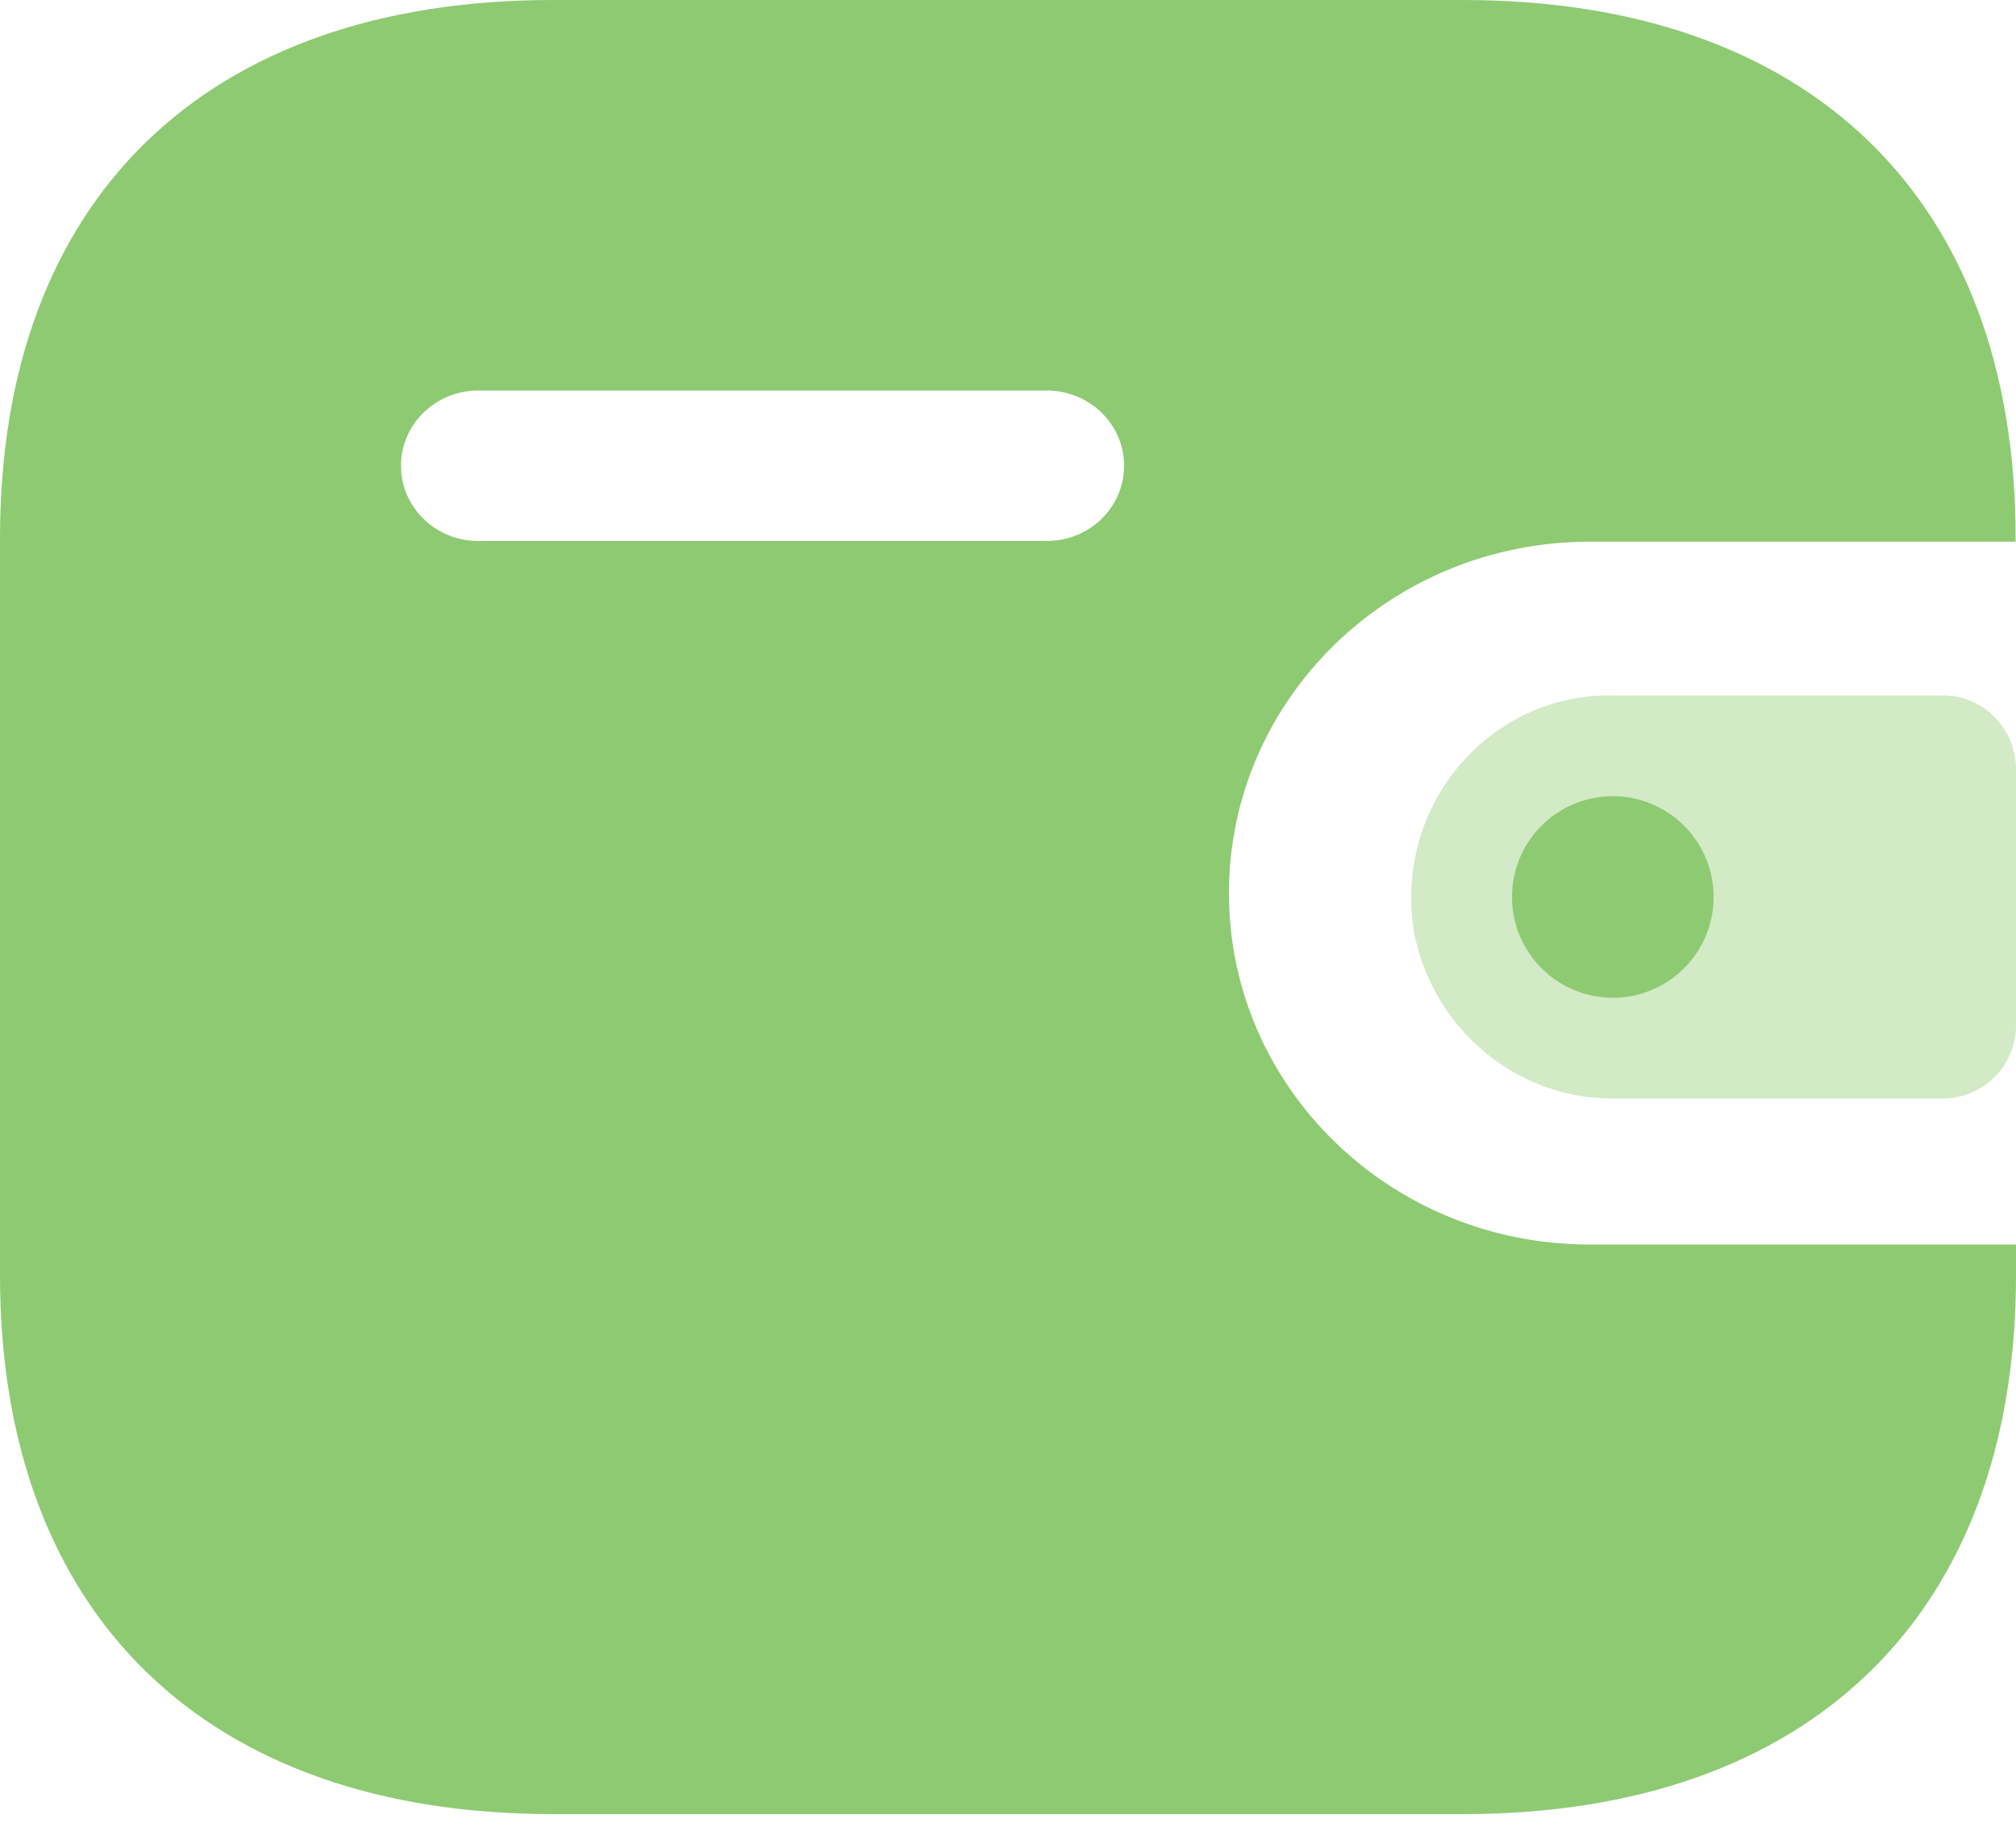
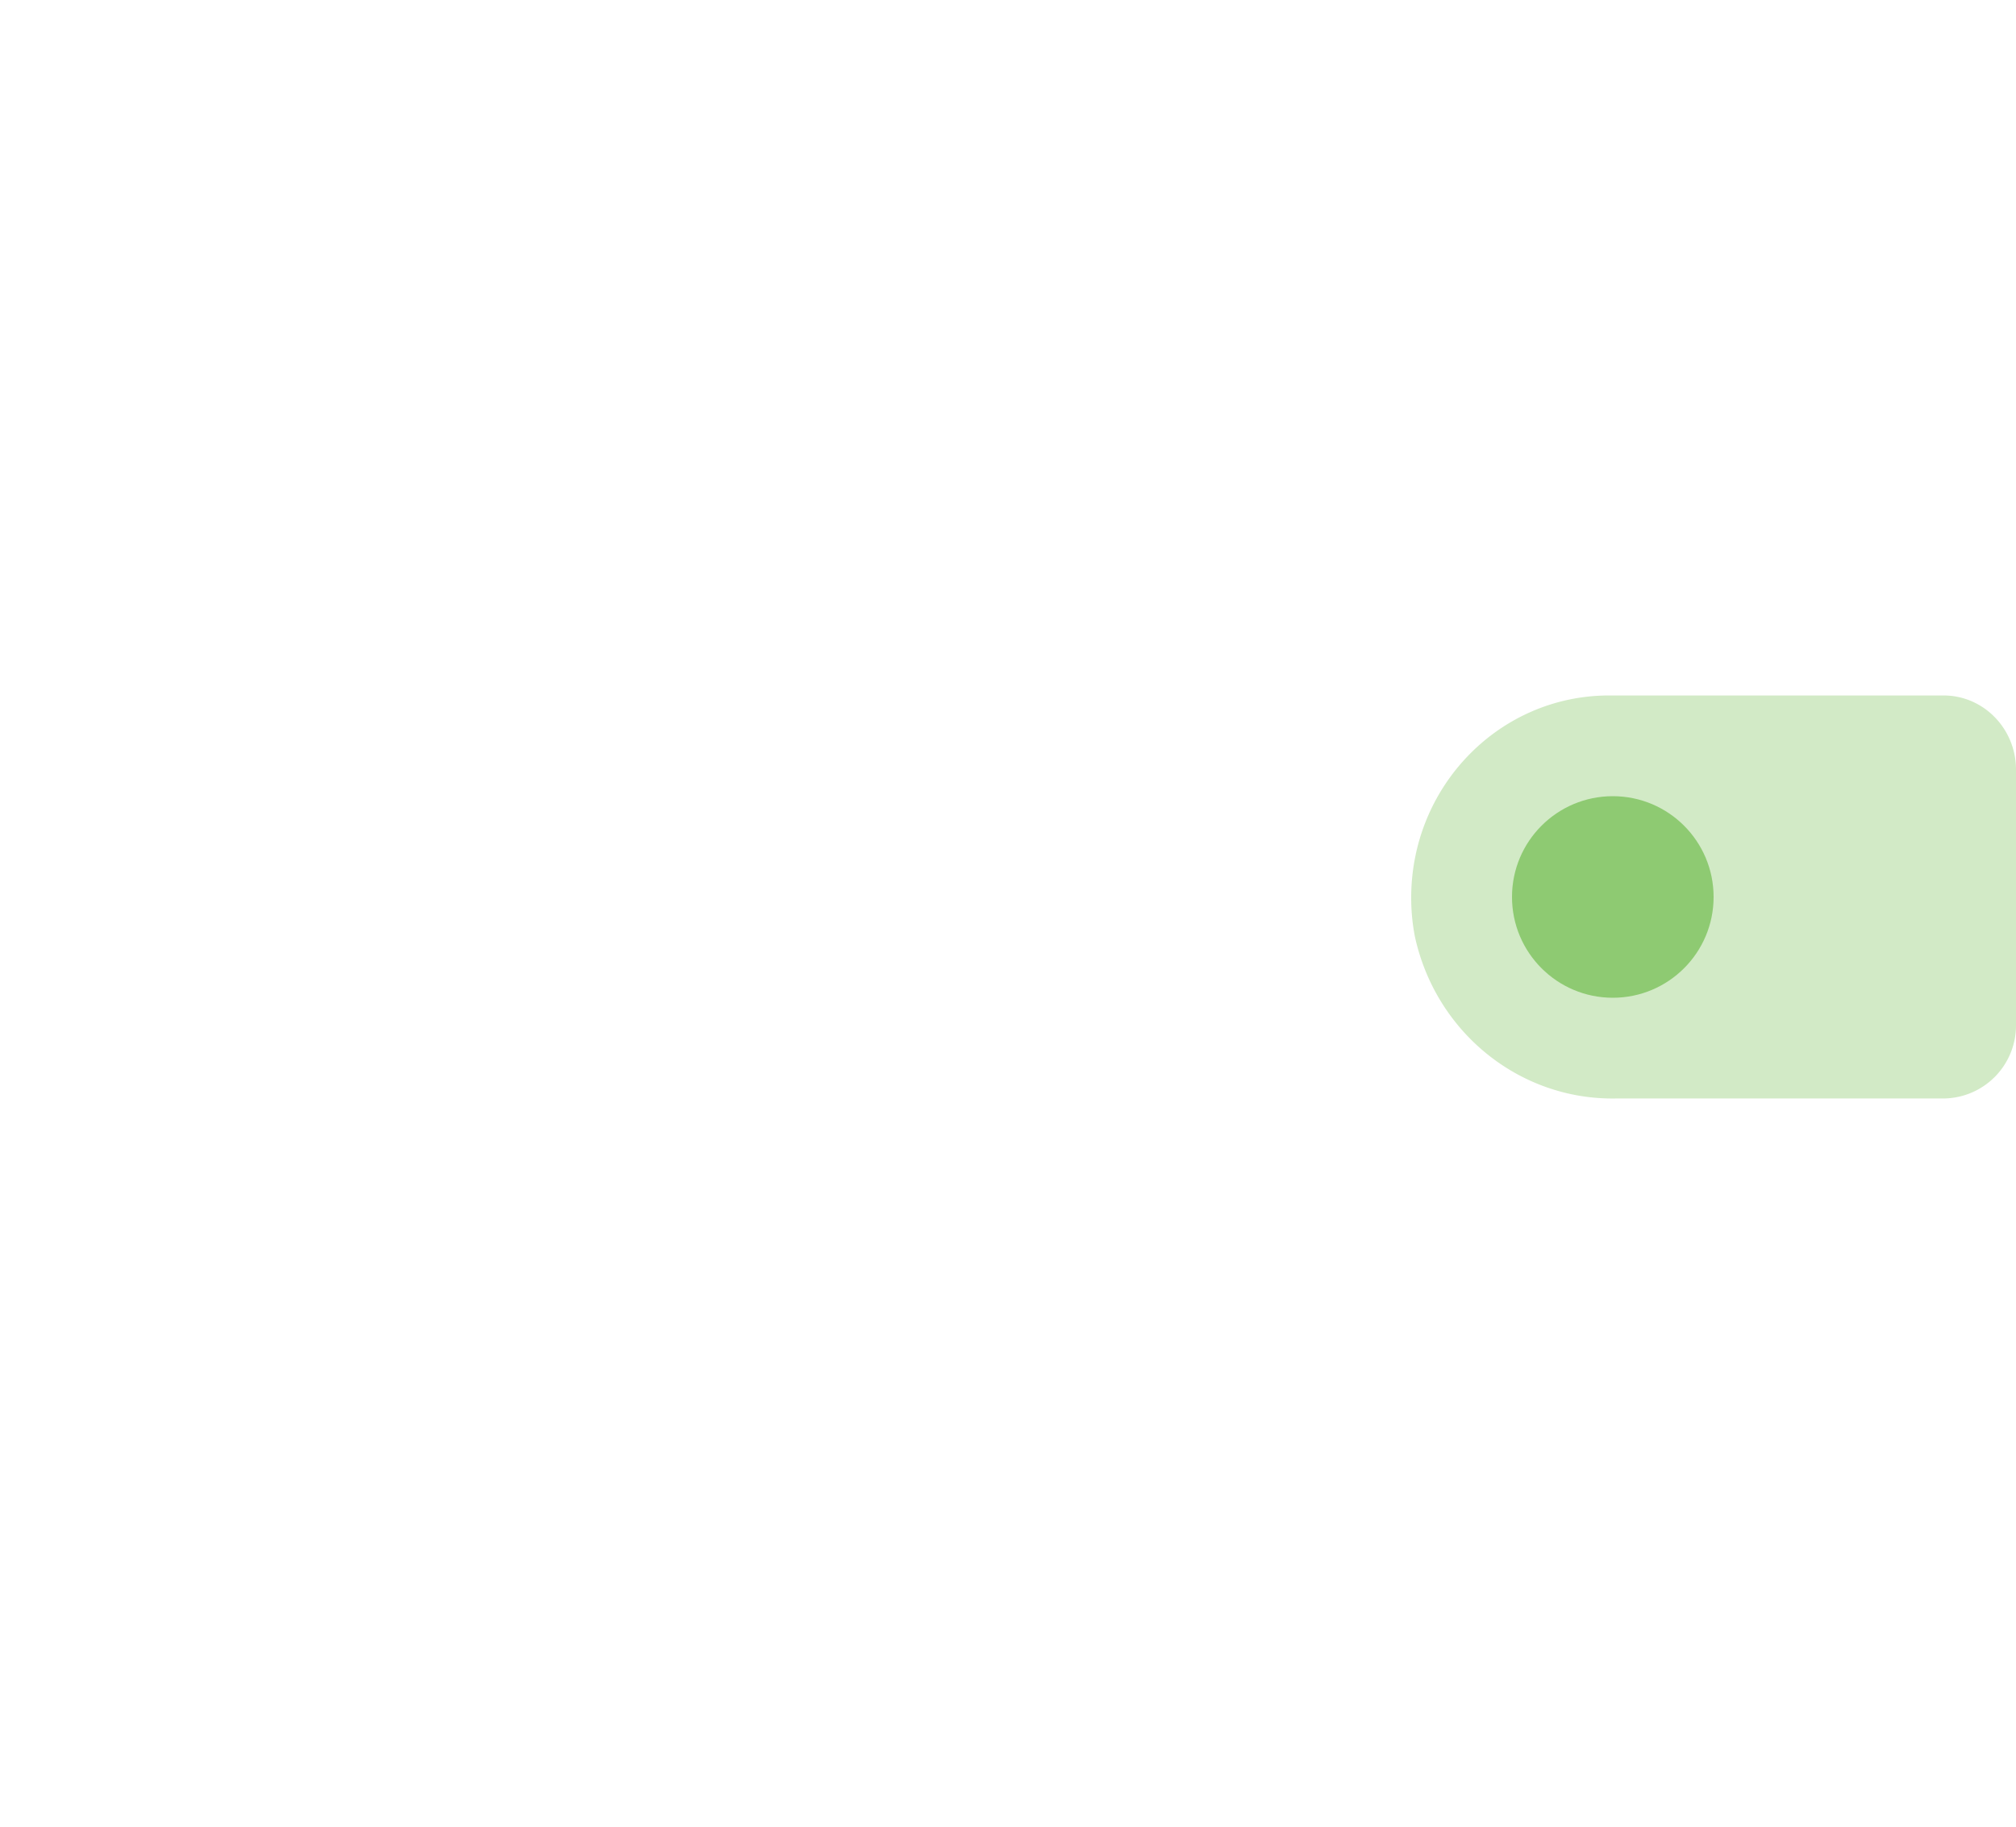
<svg xmlns="http://www.w3.org/2000/svg" width="32" height="29" viewBox="0 0 32 29" fill="none">
-   <path fill-rule="evenodd" clip-rule="evenodd" d="M31.994 8.6H25.22c-3.153.006-5.707 2.496-5.713 5.57-.005 3.082 2.553 5.583 5.713 5.587H32v.49c0 5.375-3.258 8.553-8.772 8.553H8.774C3.258 28.8 0 25.622 0 20.247V8.54C0 3.166 3.258 0 8.774 0h14.448c5.514 0 8.772 3.166 8.772 8.54v.06zm-24.41-.012h9.041c.675-.003 1.221-.54 1.218-1.2-.003-.658-.554-1.19-1.23-1.188h-9.03c-.67.003-1.216.534-1.218 1.19-.003.658.543 1.195 1.218 1.198z" fill="#8ECA72" />
  <path opacity=".4" d="M22.46 14.875c.335 1.522 1.669 2.592 3.192 2.564h5.2A1.16 1.16 0 0032 16.267v-4.05c-.001-.648-.514-1.175-1.148-1.176H25.53c-1.733.006-3.133 1.444-3.13 3.217 0 .207.02.414.06.618z" fill="#8ECA72" />
  <circle cx="25.6" cy="14.24" r="1.6" fill="#8ECA72" />
</svg>